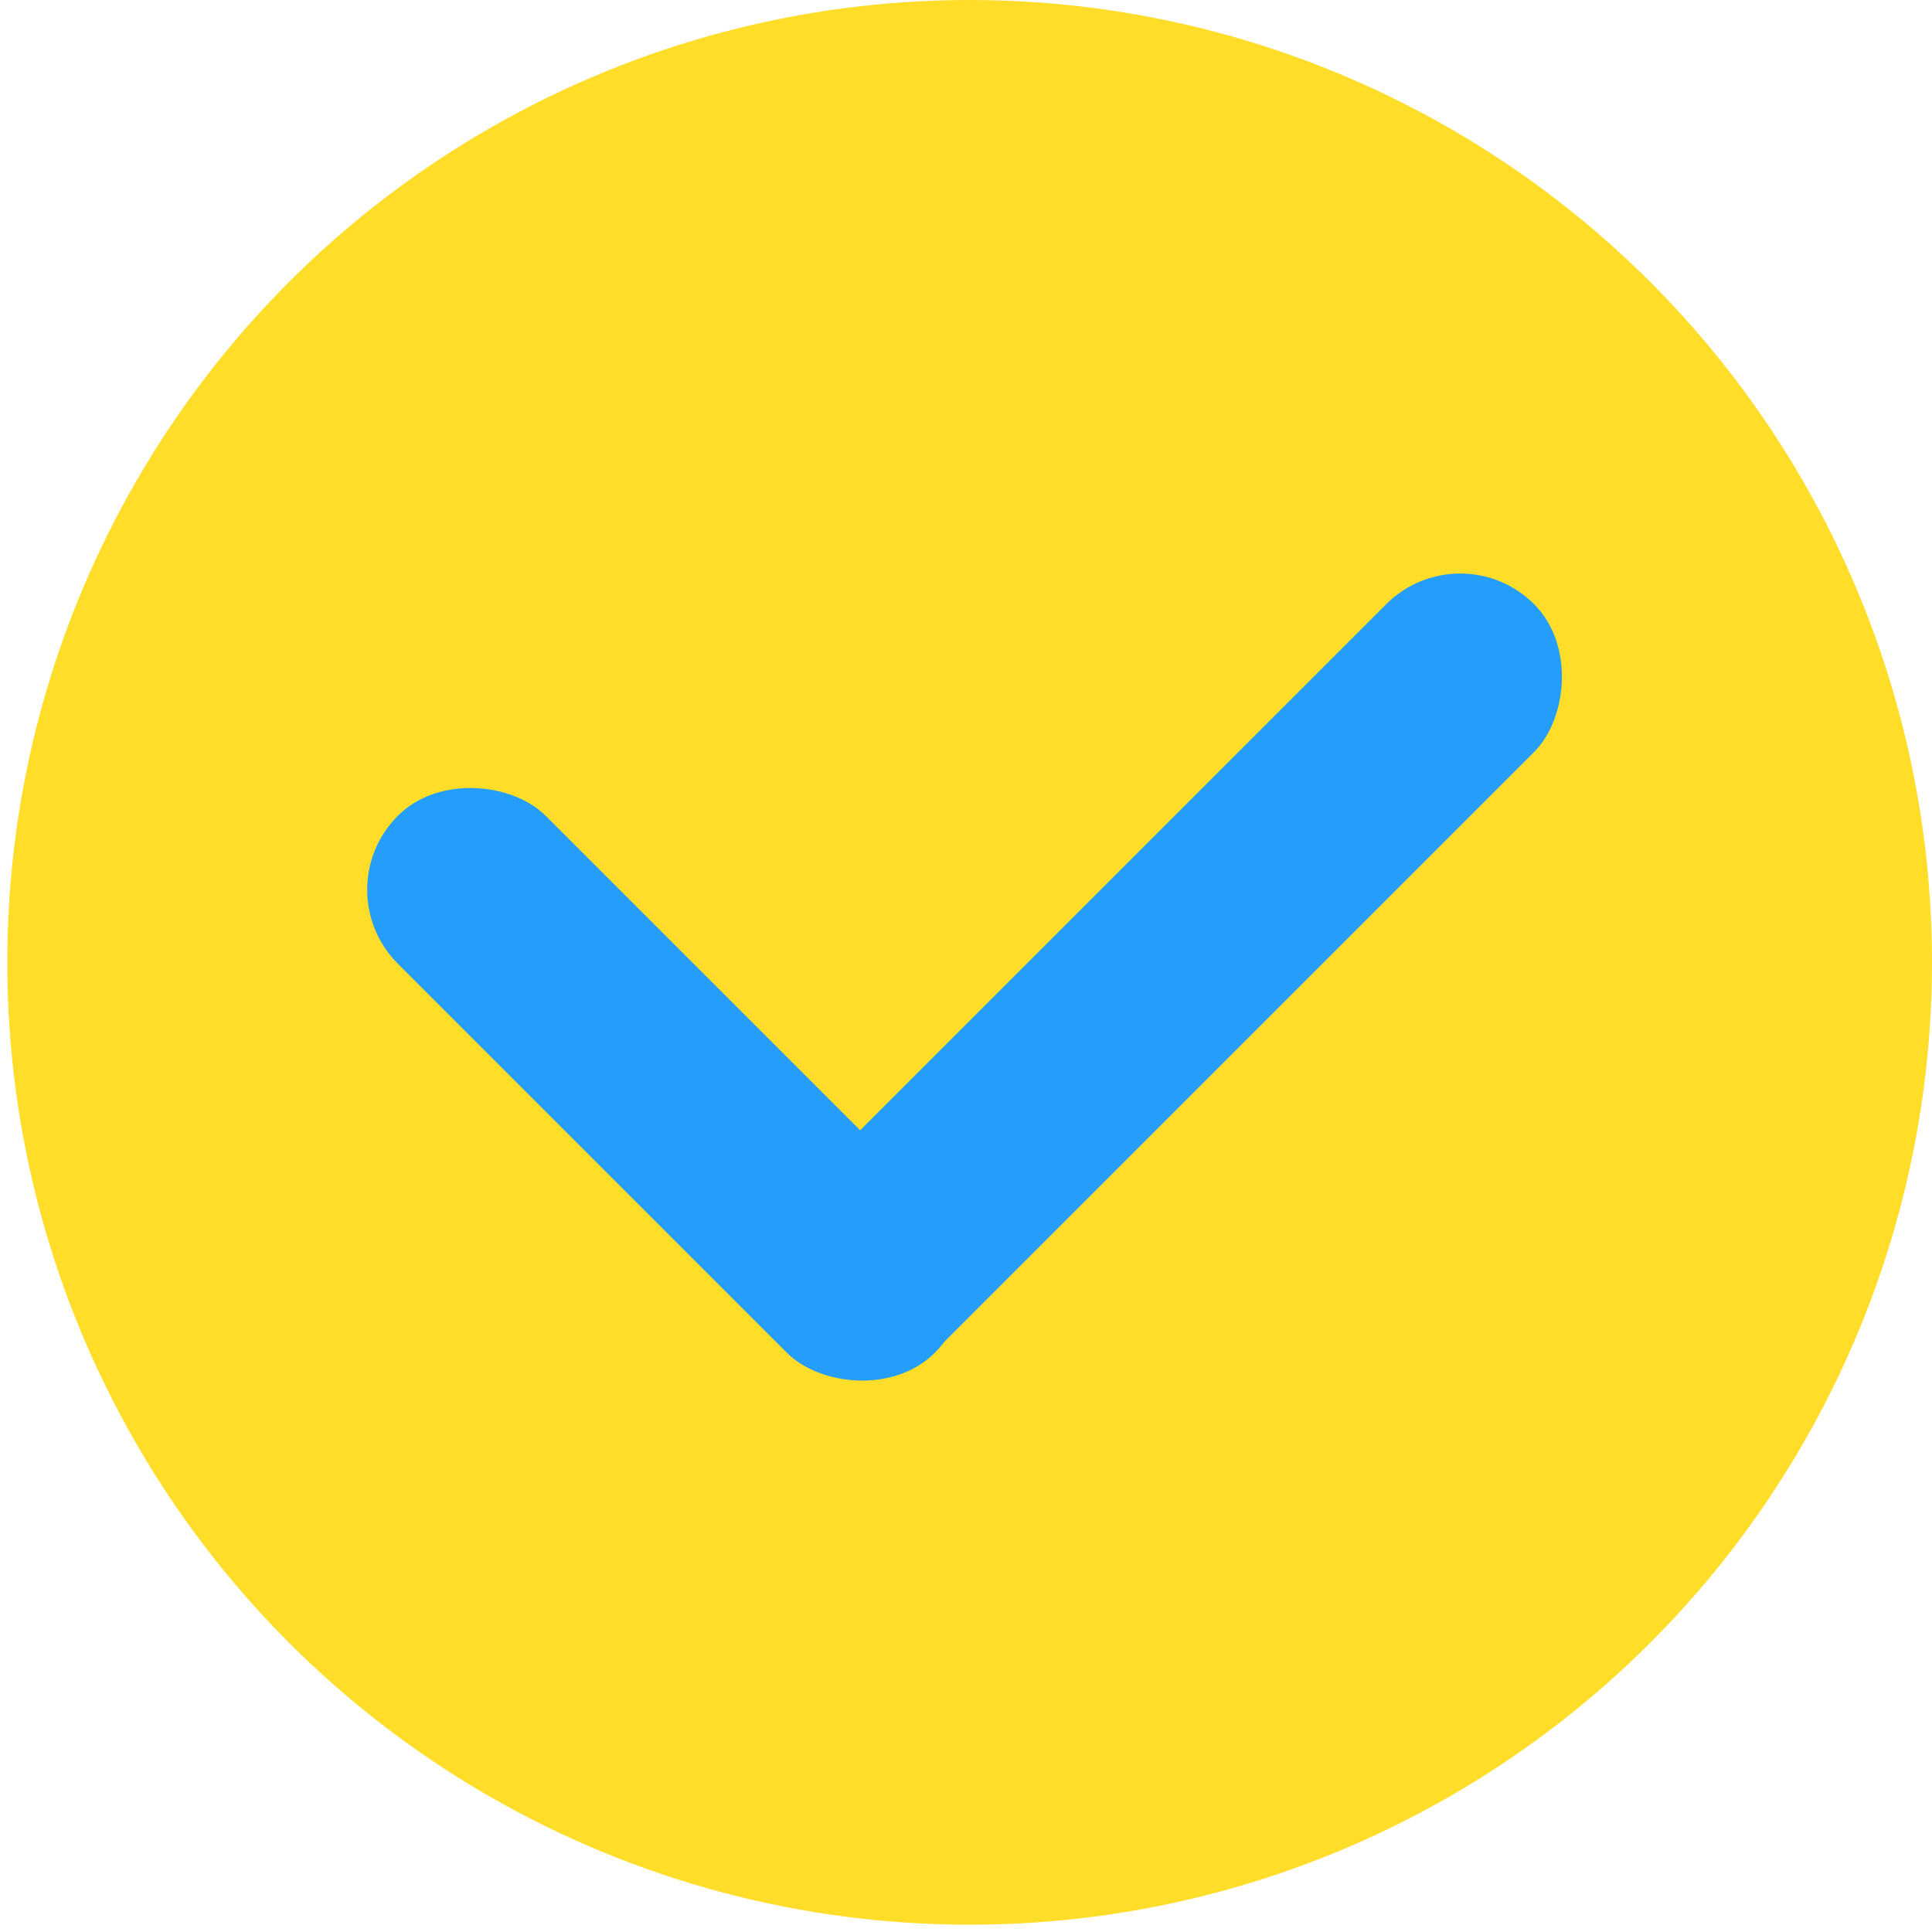
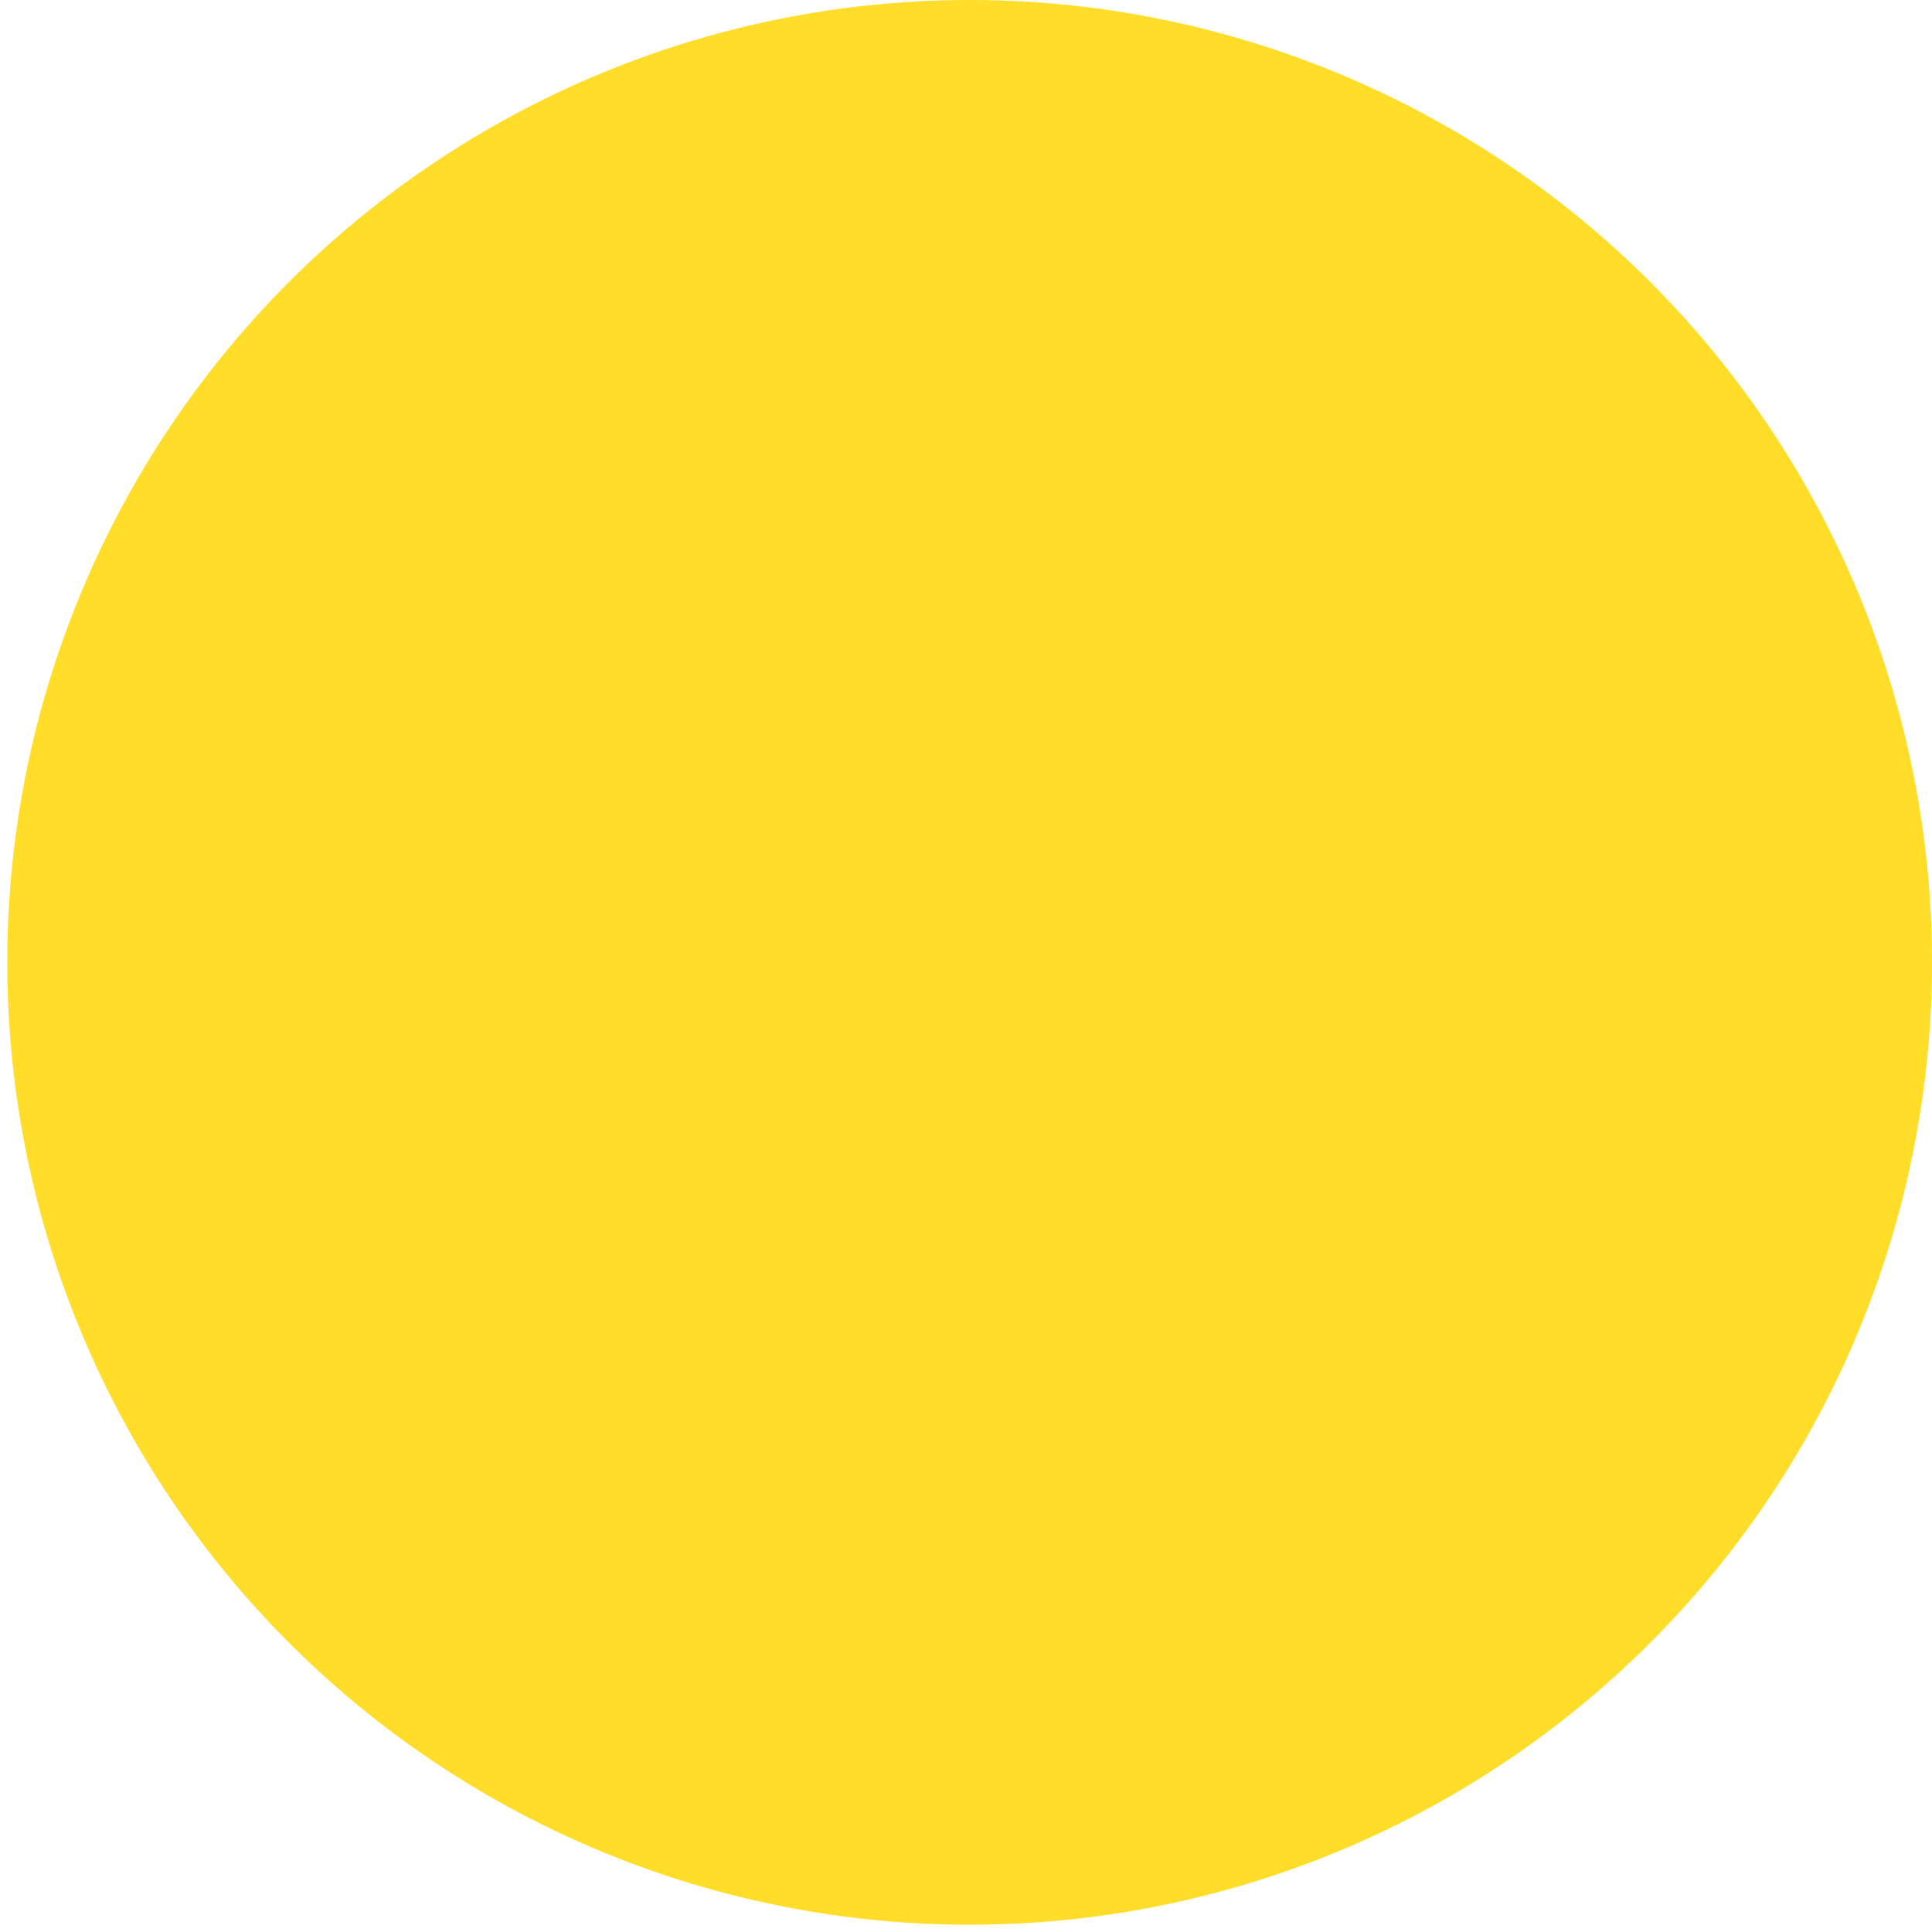
<svg xmlns="http://www.w3.org/2000/svg" width="87" height="87" viewBox="0 0 87 87" fill="none">
  <circle cx="43.664" cy="43.336" r="43.336" fill="#FFDD29" />
-   <rect x="14.585" y="40.066" width="9.416" height="34.196" rx="4.708" transform="rotate(-45 14.585 40.066)" fill="#249EFA" />
-   <rect x="65.753" y="23.877" width="9.416" height="47.404" rx="4.708" transform="rotate(45 65.753 23.877)" fill="#249EFA" />
</svg>